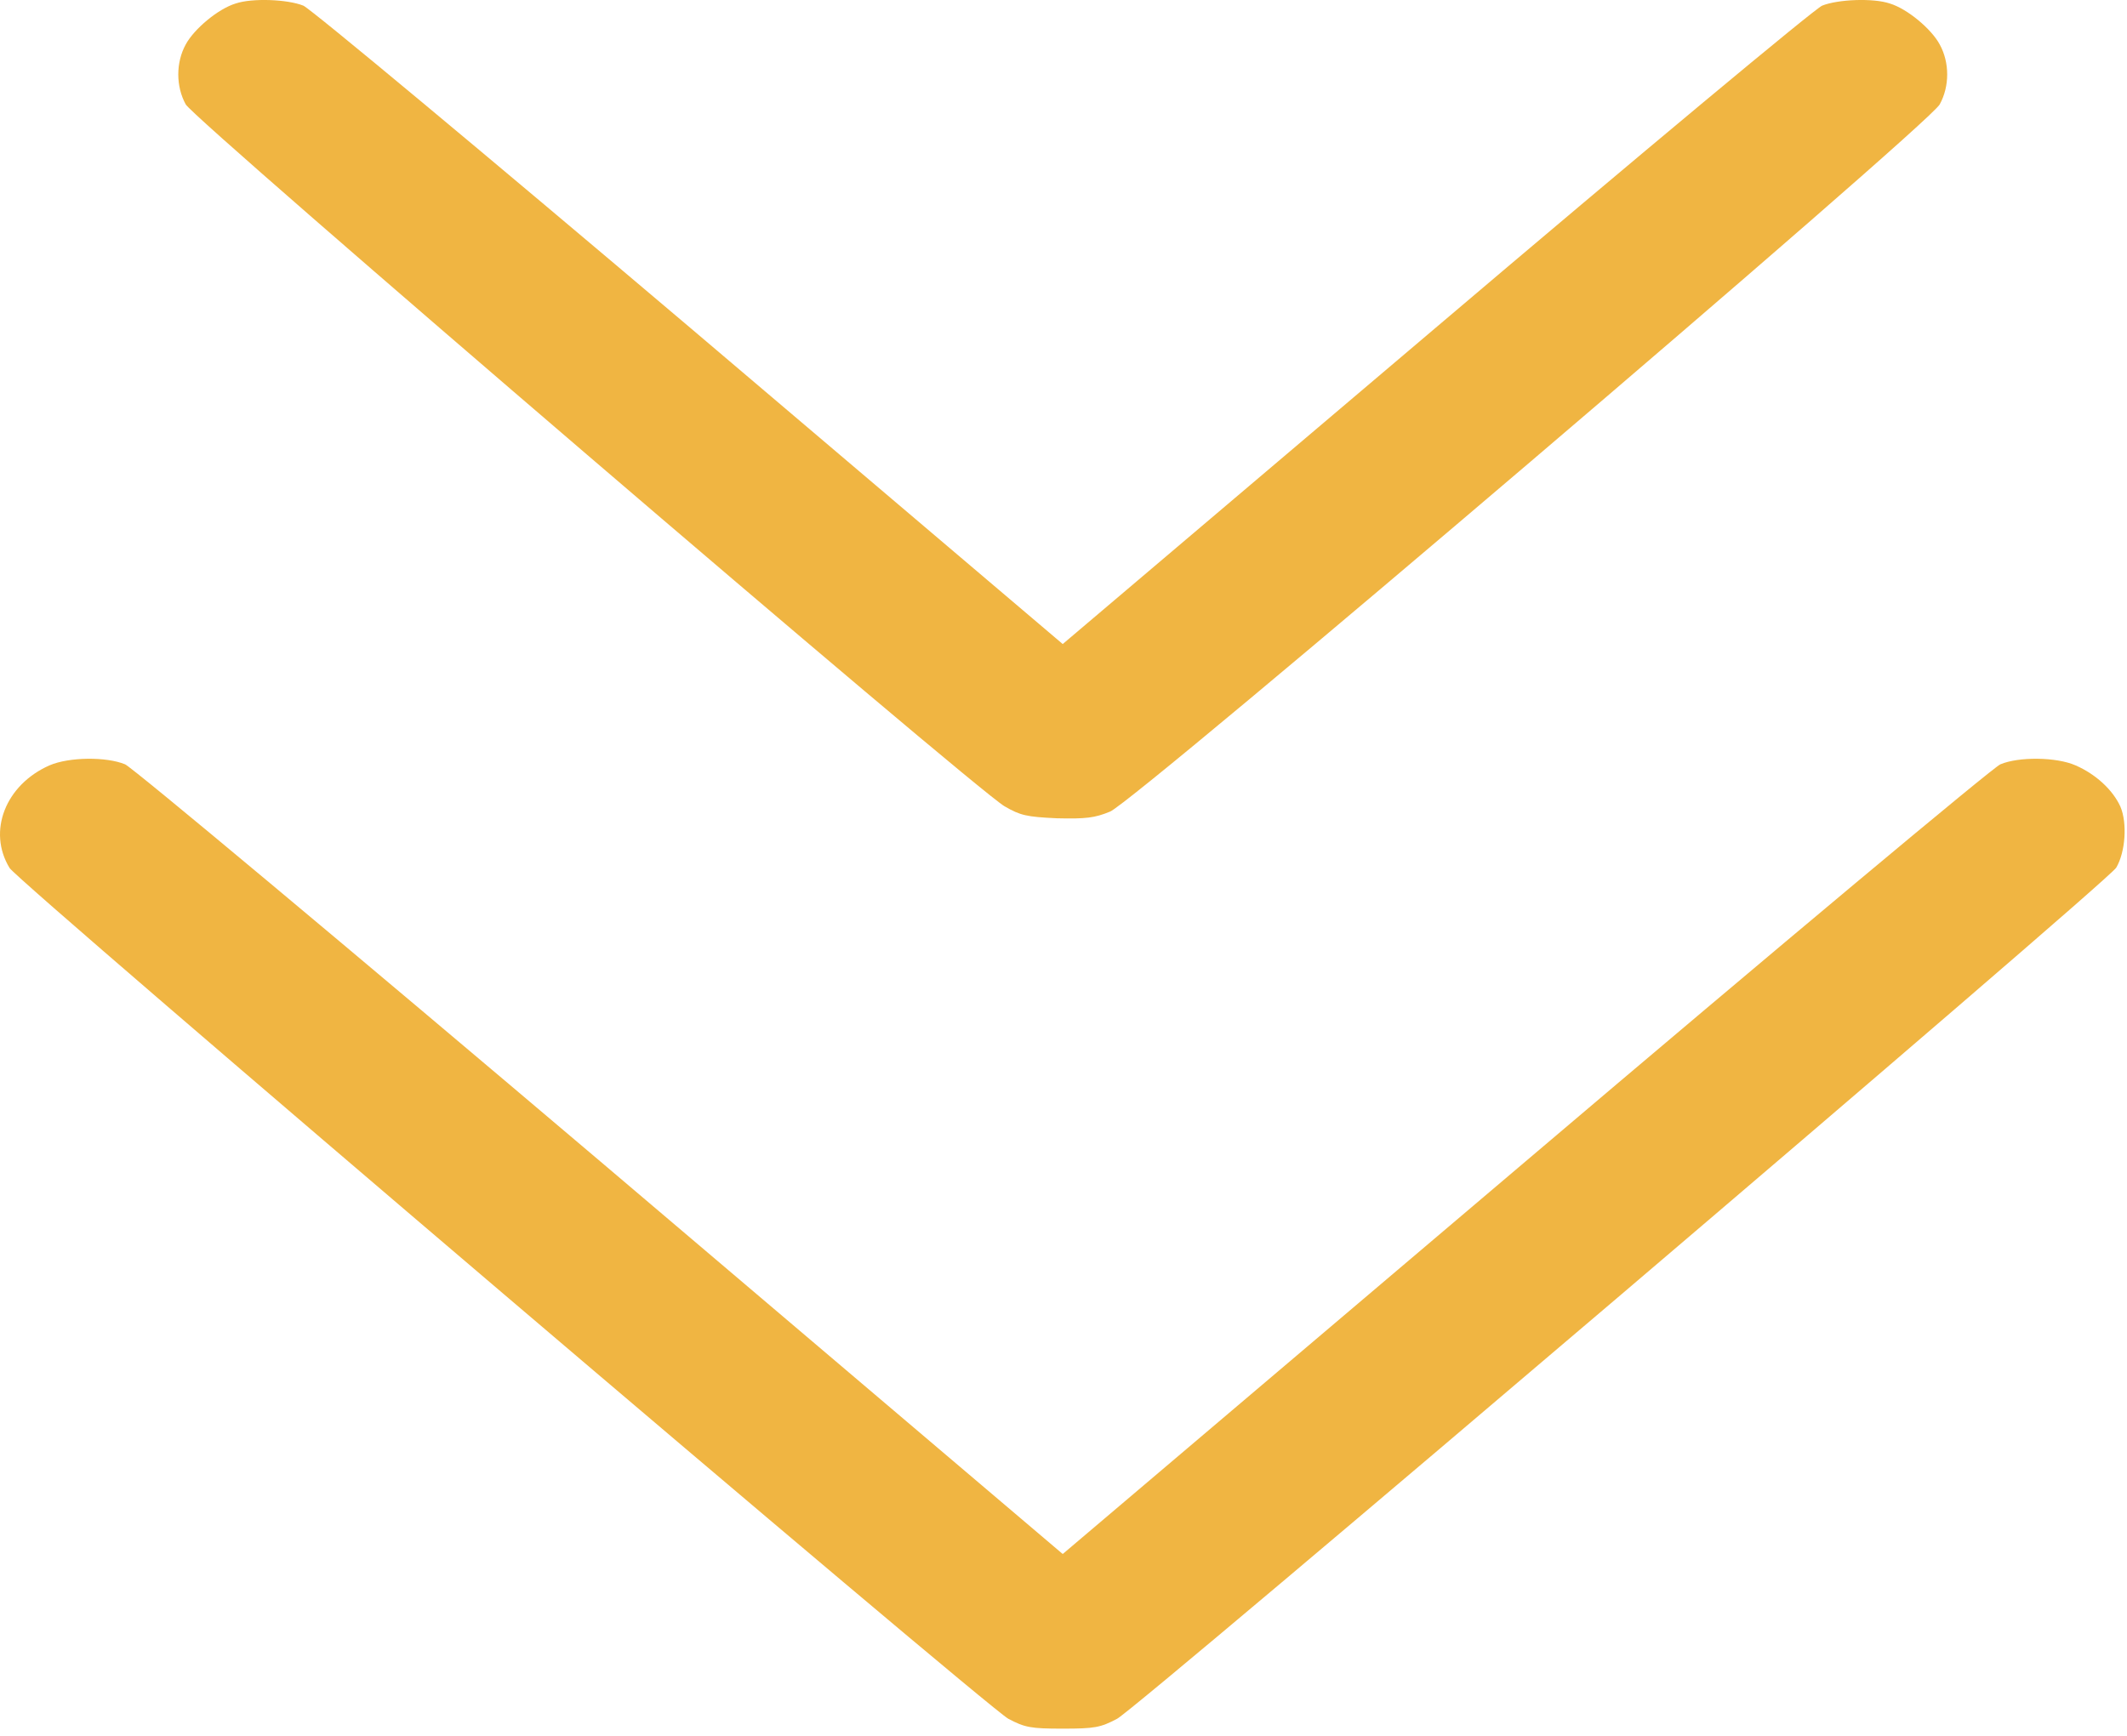
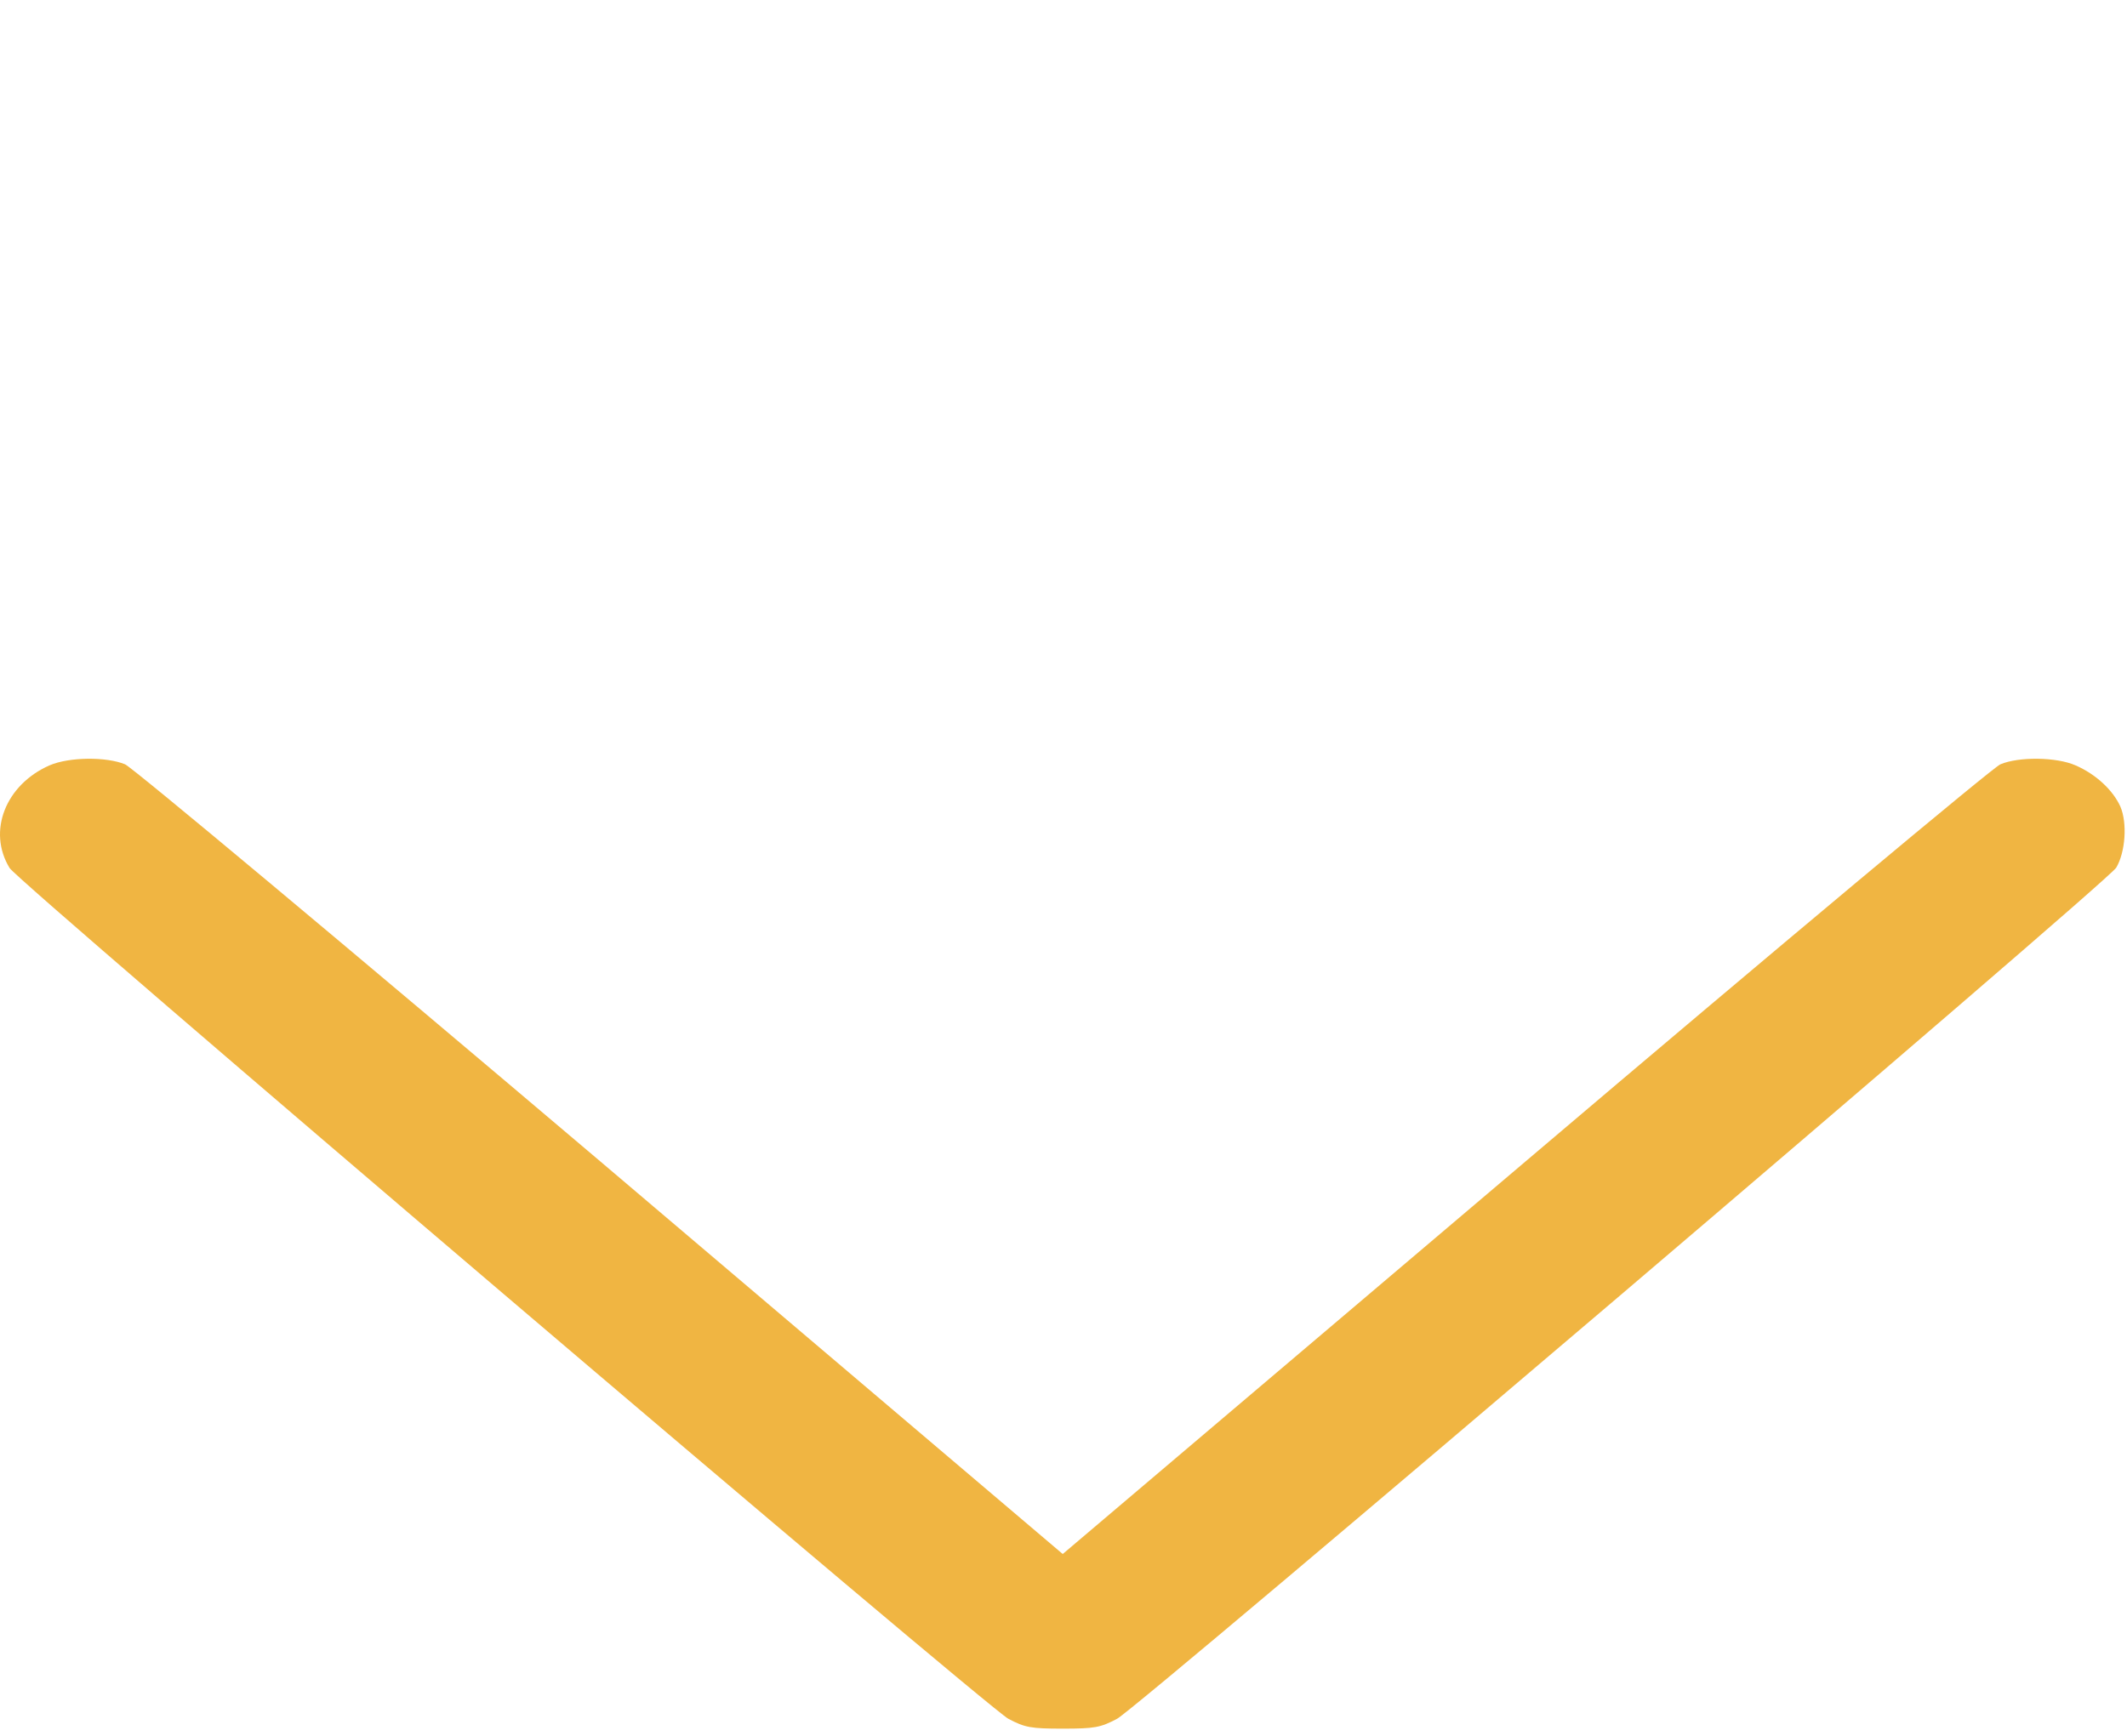
<svg xmlns="http://www.w3.org/2000/svg" width="49" height="40" viewBox="0 0 49 40" fill="none">
  <path d="M48.848 18.588C48.676 18.206 48.283 17.84 47.815 17.637C47.374 17.442 46.503 17.434 46.082 17.613C45.91 17.686 40.981 21.806 35.134 26.772L24.482 35.81L13.84 26.772C7.983 21.806 3.054 17.686 2.882 17.613C2.451 17.434 1.59 17.442 1.14 17.637C0.126 18.084 -0.295 19.157 0.221 20.002C0.422 20.335 22.712 39.321 23.228 39.606C23.611 39.809 23.745 39.834 24.482 39.834C25.219 39.834 25.353 39.809 25.736 39.606C26.262 39.313 48.542 20.335 48.752 19.994C48.963 19.636 49.011 18.97 48.848 18.588Z" fill="#F0B542" />
-   <path d="M44.685 1.024C44.494 0.667 43.939 0.203 43.537 0.081C43.154 -0.049 42.34 -0.016 41.977 0.13C41.804 0.203 37.794 3.544 33.076 7.551L24.482 14.841L15.898 7.551C11.17 3.544 7.16 0.203 6.988 0.13C6.624 -0.016 5.81 -0.049 5.428 0.081C5.026 0.203 4.471 0.667 4.279 1.024C4.05 1.439 4.05 1.991 4.279 2.406C4.48 2.772 22.424 18.157 23.142 18.58C23.506 18.791 23.649 18.824 24.348 18.856C25.018 18.872 25.219 18.848 25.573 18.702C26.166 18.458 44.427 2.885 44.685 2.406C44.915 1.991 44.915 1.439 44.685 1.024Z" fill="#F0B542" />
</svg>